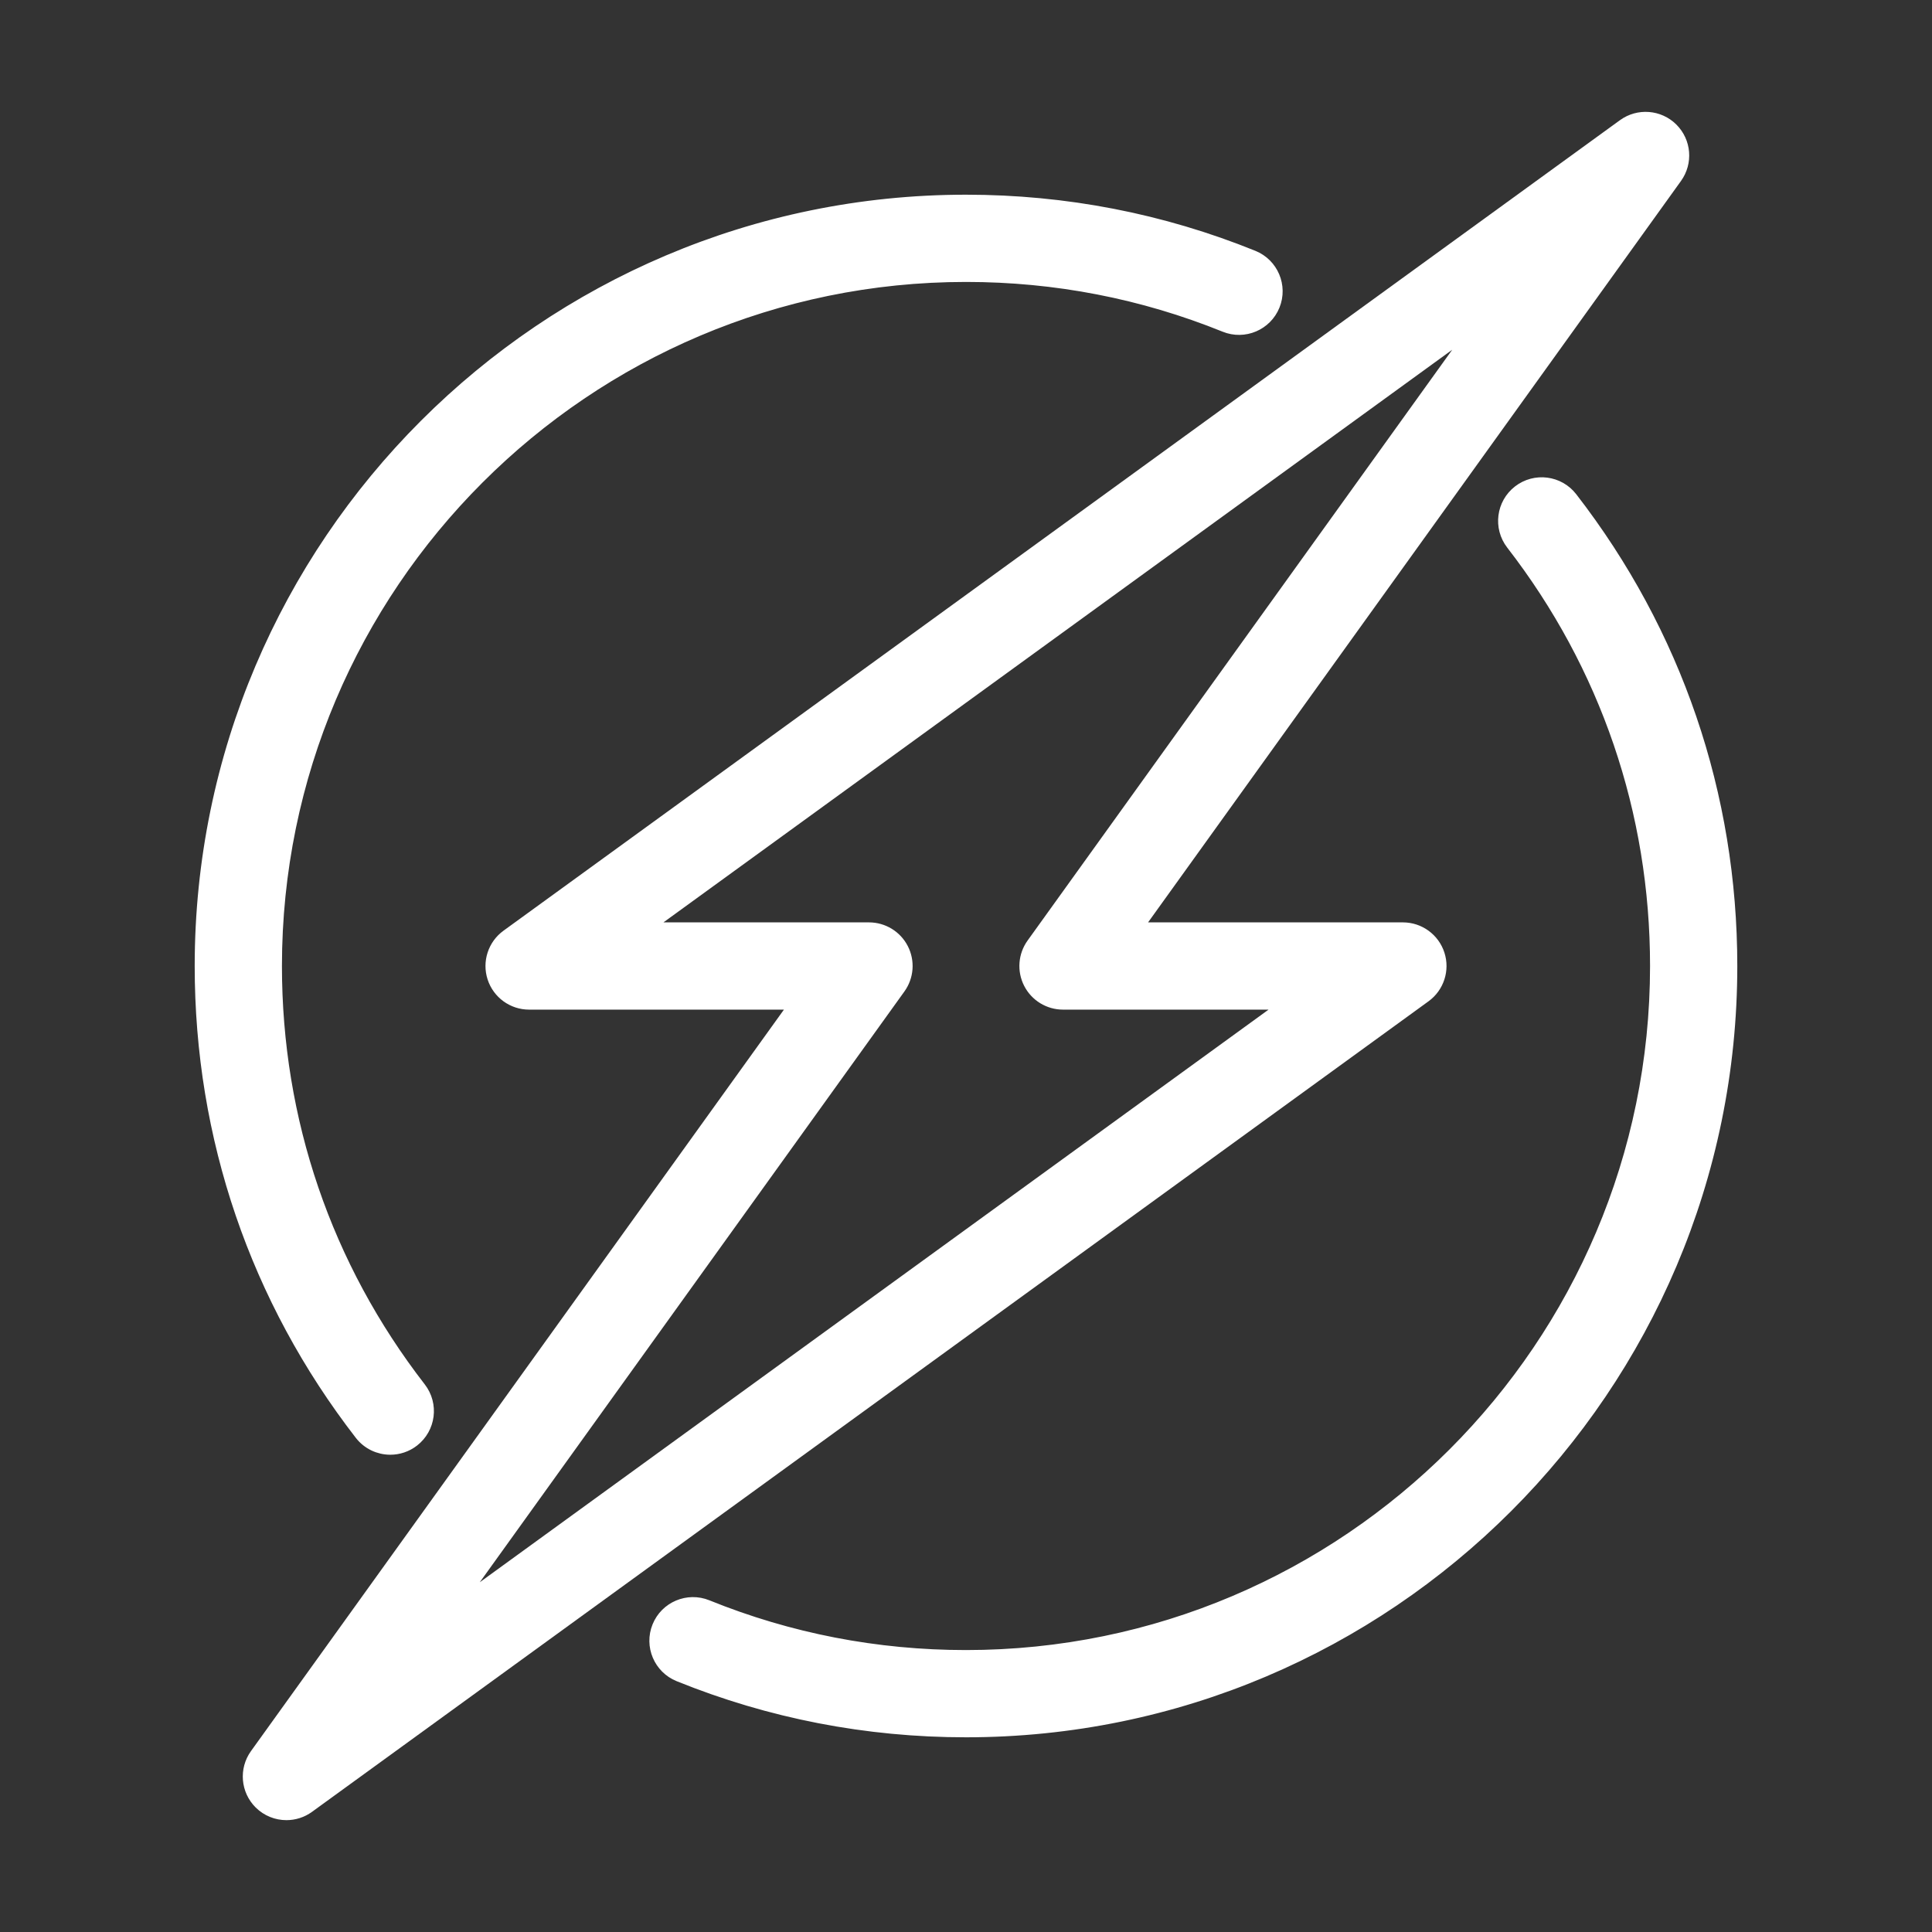
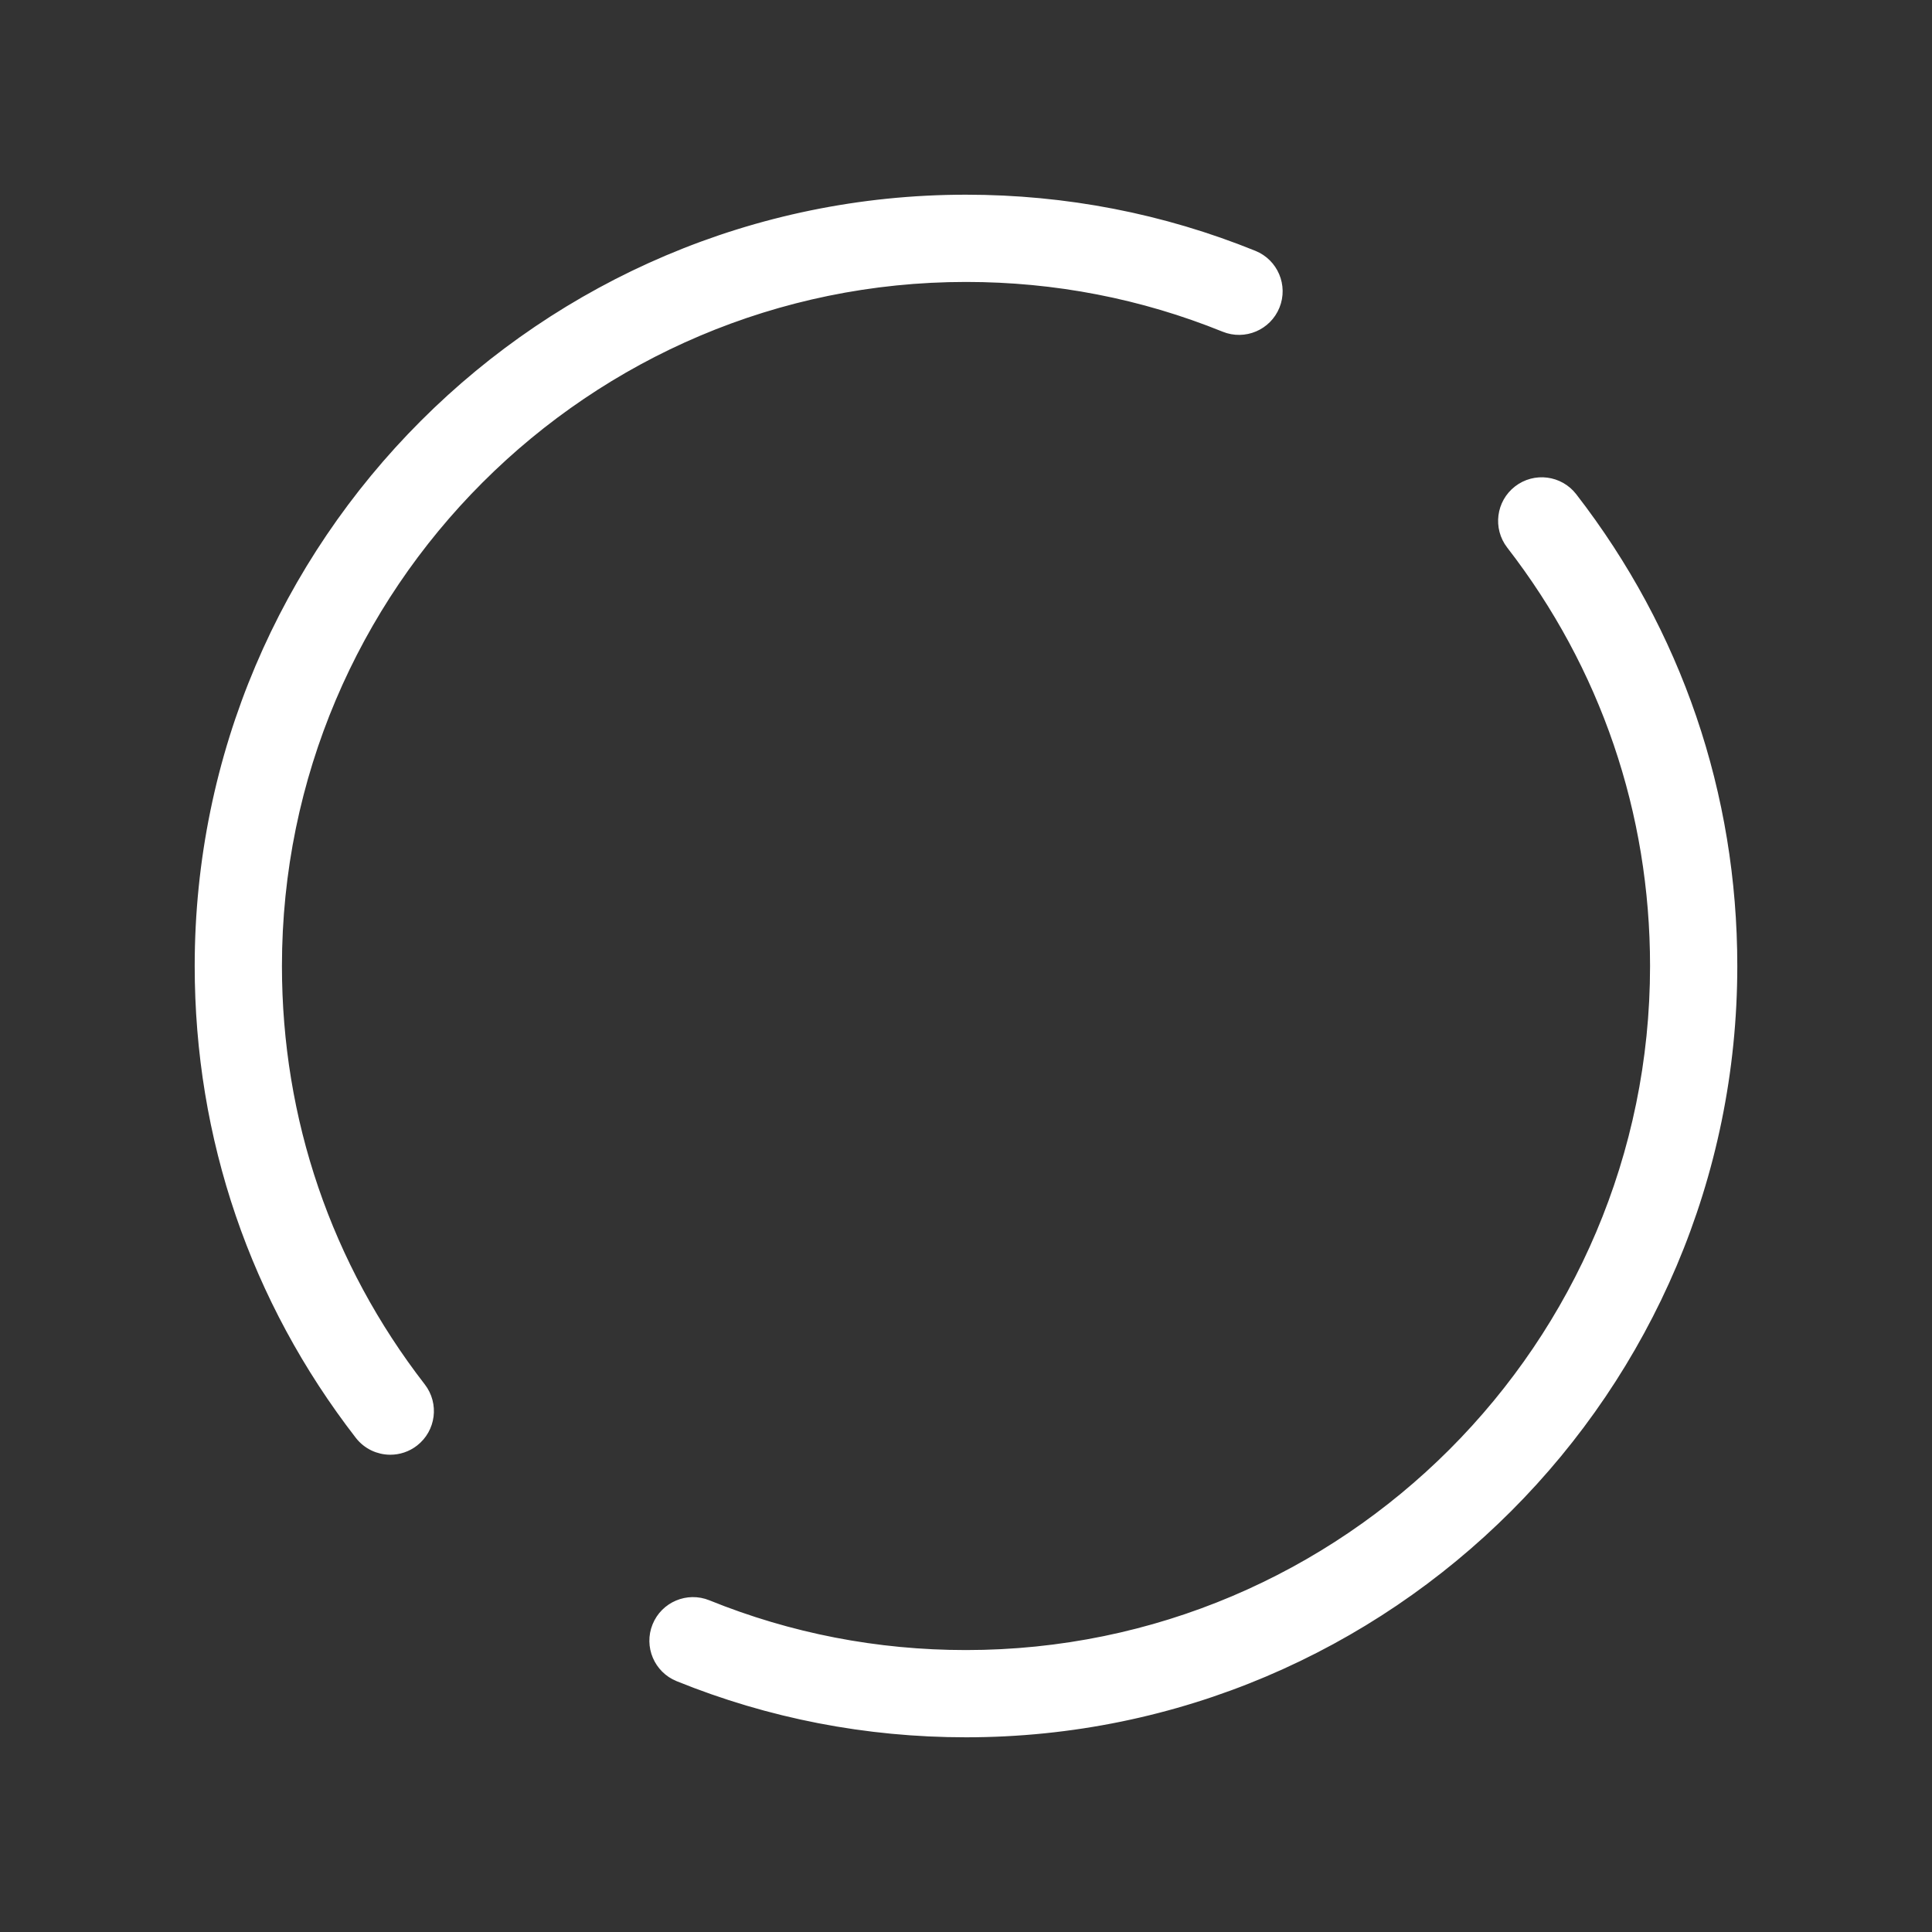
<svg xmlns="http://www.w3.org/2000/svg" fill="#ffffff" height="800px" width="800px" version="1.1" id="Capa_1" viewBox="-32.2 -32.2 524.40 524.40" xml:space="preserve" stroke="#ffffff" stroke-width="3.68">
  <rect x="-32.2" y="-32.2" width="524.40" height="524.40" fill="#333333" stroke="none" />
  <g id="SVGRepo_bgCarrier" stroke-width="0" />
  <g id="SVGRepo_tracerCarrier" stroke-linecap="round" stroke-linejoin="round" />
  <g id="SVGRepo_iconCarrier">
    <g>
      <path d="M73.742,360.816c2.138,0,4.293-0.683,6.115-2.094c4.367-3.381,5.166-9.662,1.785-14.029 C56.026,311.61,42.487,271.95,42.487,230c0-103.395,84.118-187.513,187.513-187.513c24.334,0,48.004,4.589,70.352,13.641 c5.118,2.073,10.948-0.396,13.022-5.515c2.073-5.119-0.396-10.949-5.515-13.022C283.115,27.568,256.92,22.487,230,22.487 c-114.423,0-207.513,93.09-207.513,207.513c0,46.423,14.987,90.317,43.341,126.937C67.798,359.483,70.753,360.816,73.742,360.816z" />
      <path d="M394.177,103.069c-3.382-4.368-9.662-5.167-14.029-1.786c-4.367,3.381-5.167,9.662-1.786,14.029 c25.612,33.082,39.15,72.74,39.15,114.688c0,103.395-84.118,187.513-187.513,187.513c-24.332,0-48-4.589-70.346-13.639 c-5.119-2.072-10.949,0.396-13.022,5.515c-2.073,5.119,0.396,10.949,5.515,13.022c24.743,10.021,50.937,15.102,77.854,15.102 c114.423,0,207.513-93.09,207.513-207.513C437.513,183.58,422.528,139.688,394.177,103.069z" />
-       <path d="M358.098,226.912c-1.338-4.121-5.178-6.912-9.511-6.912h-72.754L422.58,15.837c2.865-3.986,2.413-9.461-1.066-12.924 c-3.479-3.462-8.956-3.888-12.929-1.004l-303.046,220c-3.507,2.545-4.975,7.06-3.637,11.181c1.338,4.121,5.178,6.912,9.511,6.912 h72.754L37.42,444.164c-2.865,3.986-2.413,9.461,1.066,12.924c1.935,1.926,4.488,2.912,7.057,2.912c2.05,0,4.109-0.628,5.872-1.908 l303.046-220C357.968,235.547,359.436,231.033,358.098,226.912z M89.868,405.463L211.79,235.837 c2.189-3.046,2.49-7.061,0.778-10.399c-1.711-3.338-5.147-5.438-8.898-5.438h-61.46L370.132,54.537L248.21,224.164 c-2.189,3.046-2.49,7.061-0.778,10.399c1.711,3.338,5.147,5.438,8.898,5.438h61.46L89.868,405.463z" />
    </g>
  </g>
</svg>